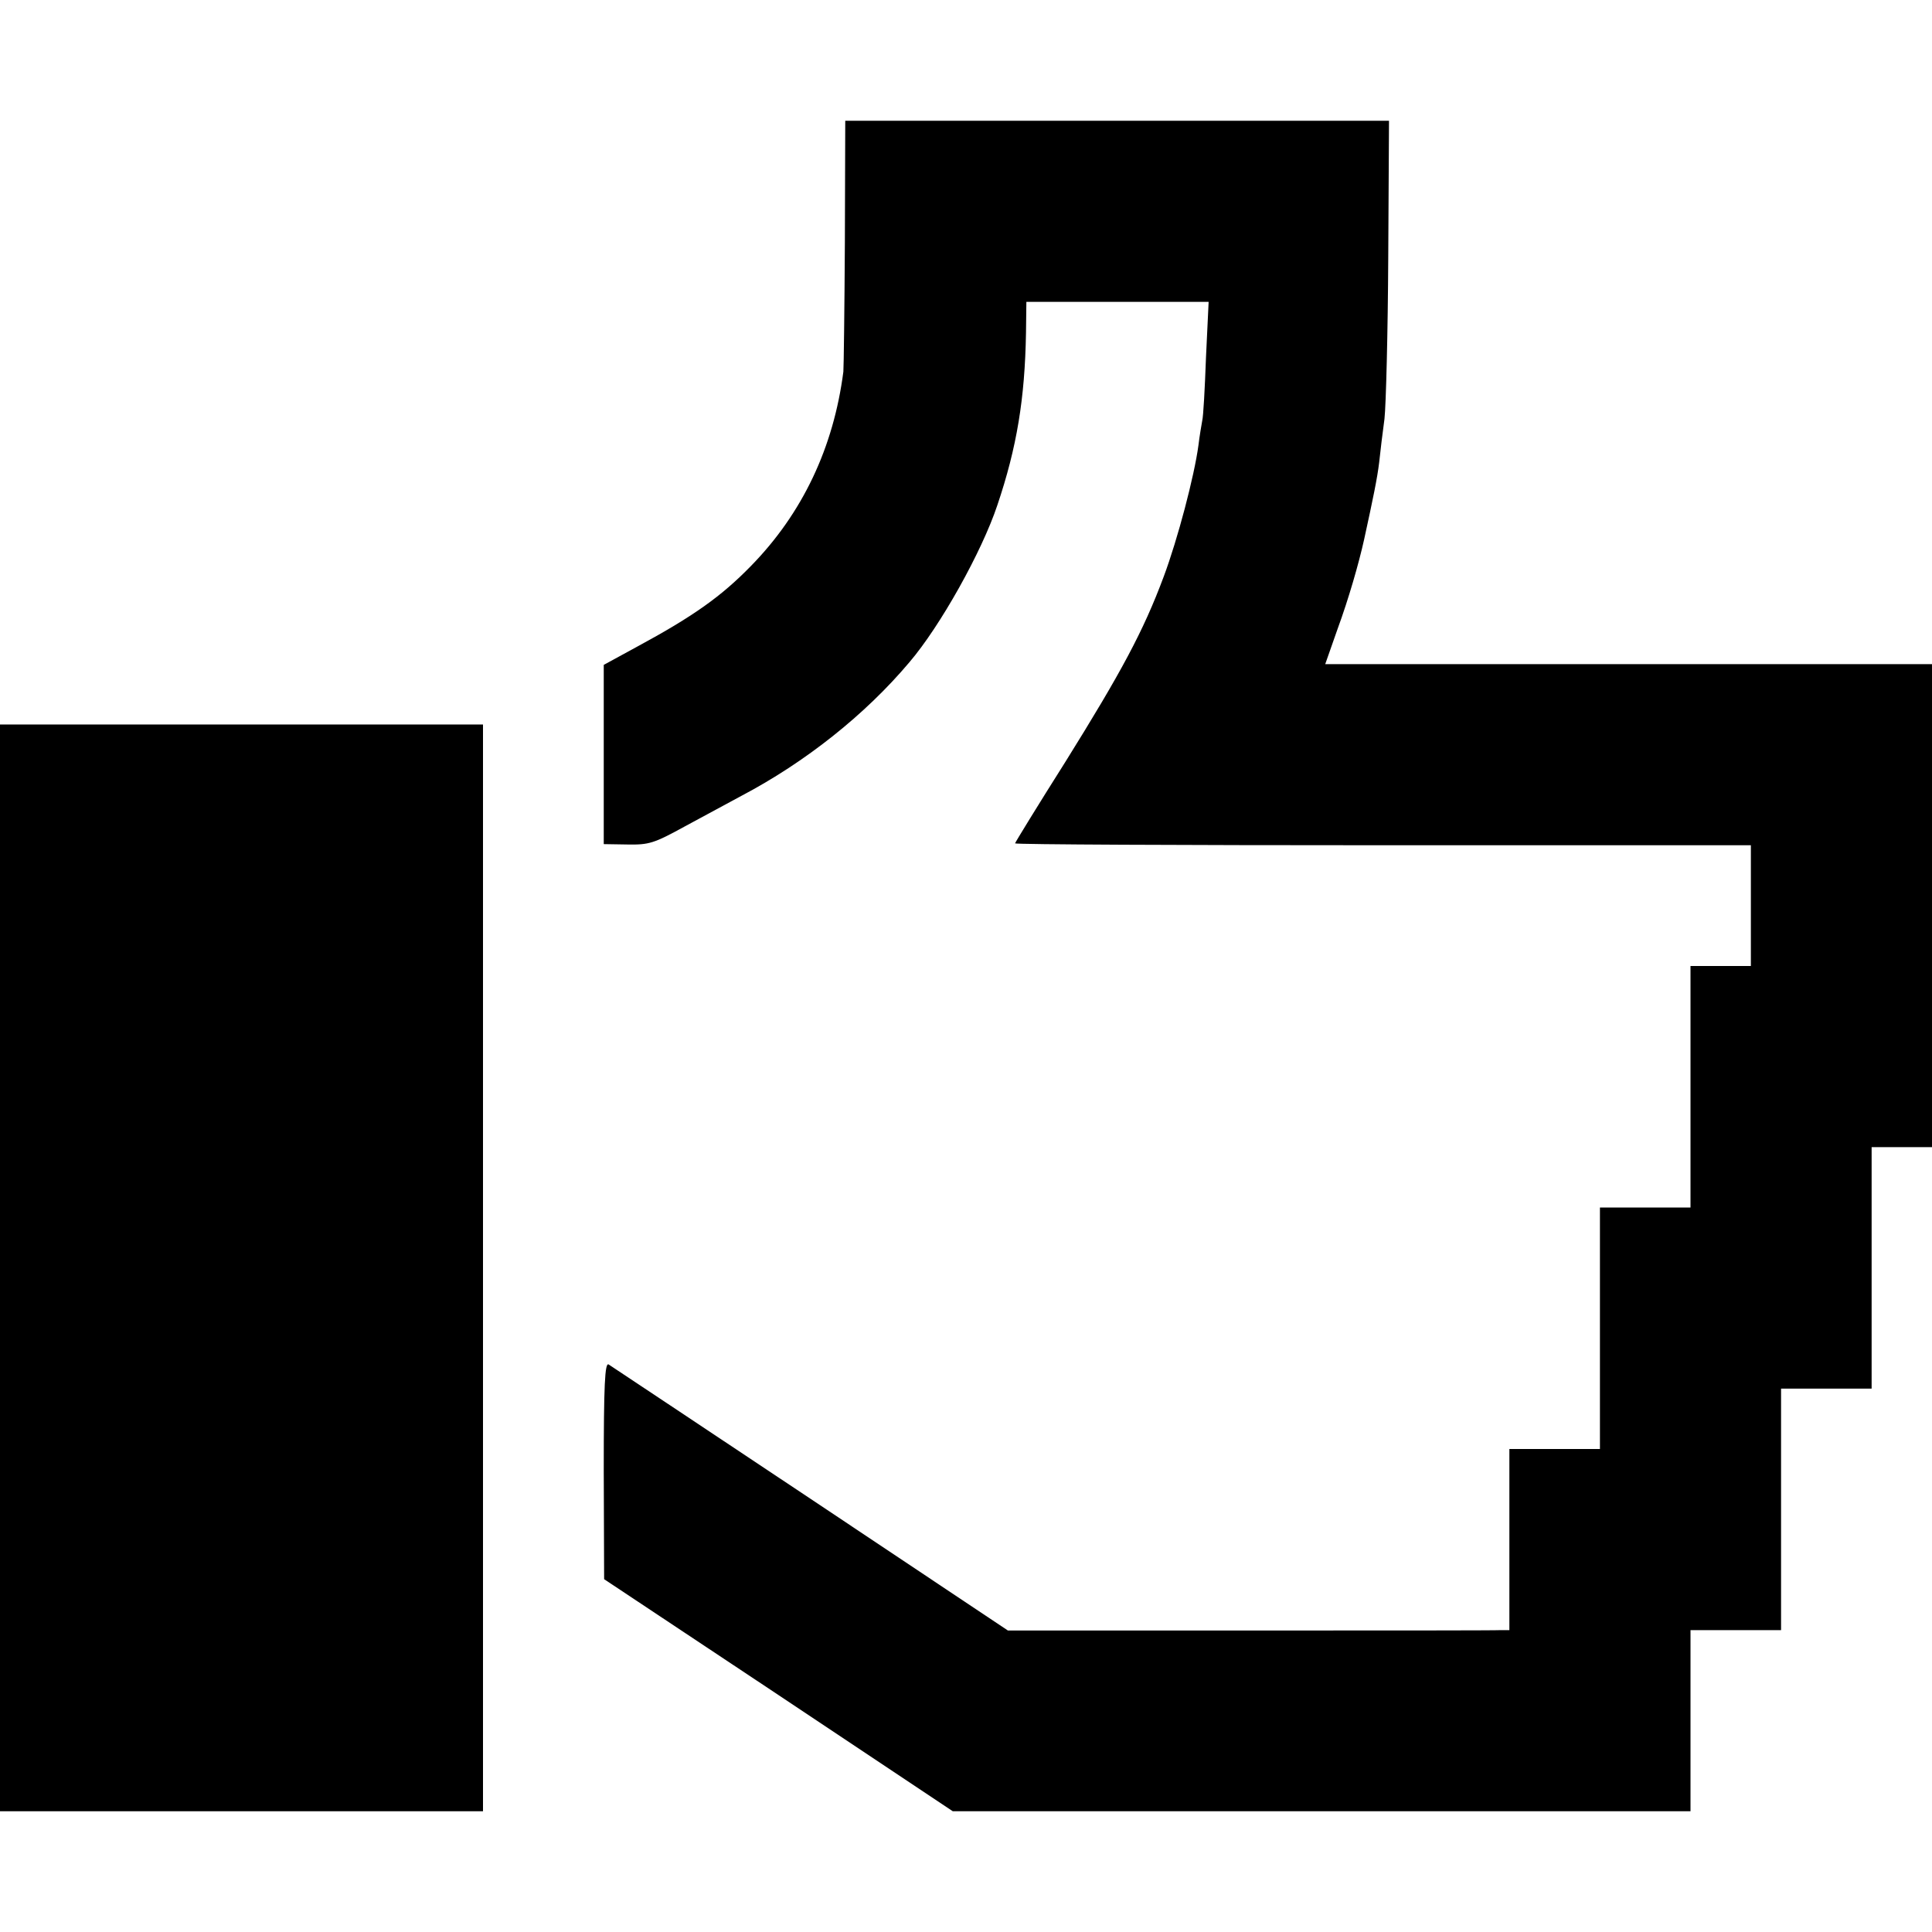
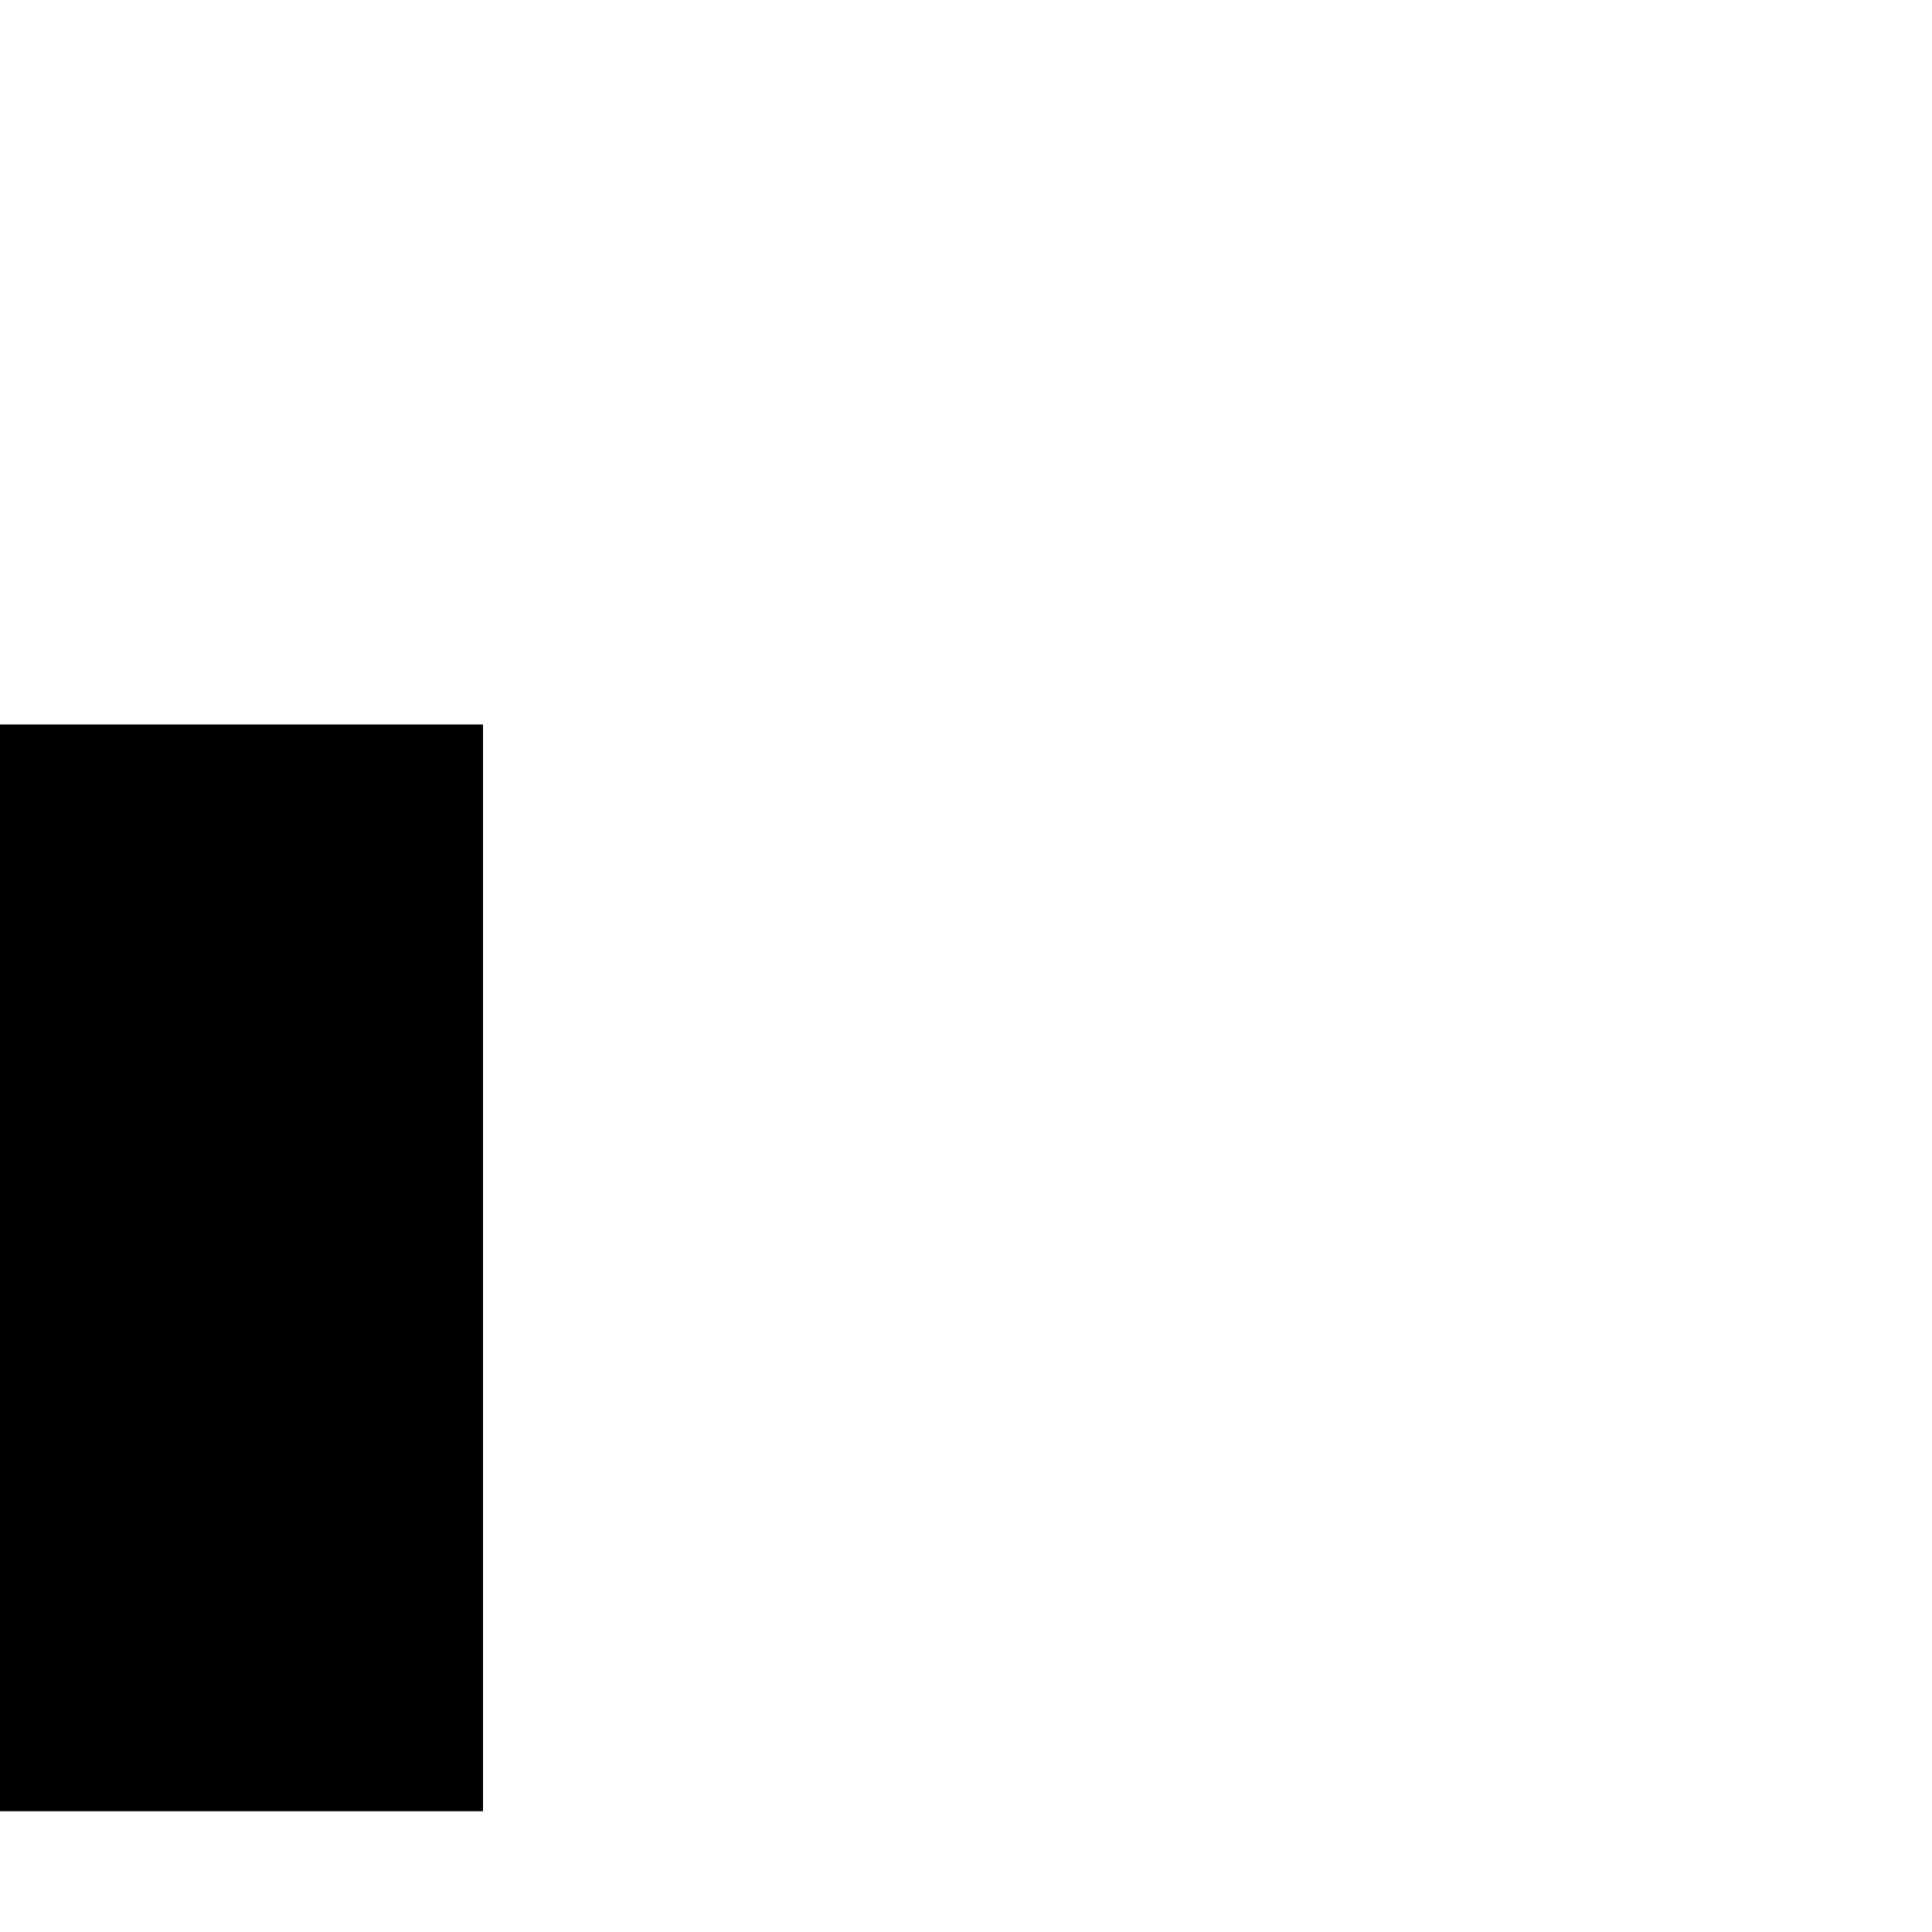
<svg xmlns="http://www.w3.org/2000/svg" version="1.0" width="512pt" height="512pt" viewBox="0 0 512 512" preserveAspectRatio="xMidYMid meet">
  <g transform="translate(0,512) scale(0.1,-0.1)" fill="#000000" stroke="none">
-     <path d="M2239 4478 c-1 -178 -3 -332 -4 -343 -26 -201 -108 -375 -245 -515 -78 -80 -152 -133 -302 -214 l-88 -48 0 -237 0 -238 63 -1 c57 -1 70 3 152 48 50 27 117 63 150 81 169 89 328 215 445 354 82 96 192 293 233 416 52 154 73 283 76 457 l1 82 241 0 242 0 -7 -147 c-3 -82 -7 -157 -10 -168 -2 -11 -7 -40 -10 -65 -11 -82 -55 -249 -92 -348 -54 -145 -113 -254 -260 -490 -74 -117 -134 -215 -134 -217 0 -3 439 -5 975 -5 l975 0 0 -160 0 -160 -80 0 -80 0 0 -320 0 -320 -120 0 -120 0 0 -320 0 -320 -120 0 -120 0 0 -240 0 -240 -22 0 c-13 -1 -312 -1 -665 -1 l-642 0 -523 349 c-288 192 -529 352 -535 356 -10 6 -13 -53 -13 -281 l1 -288 462 -307 462 -308 978 0 977 0 0 240 0 240 120 0 120 0 0 320 0 320 120 0 120 0 0 320 0 320 80 0 80 0 0 640 0 640 -804 0 -804 0 33 94 c29 79 56 173 70 236 24 110 35 163 40 205 3 28 9 79 14 115 4 36 9 228 10 428 l2 362 -720 0 -721 0 -1 -322z" />
    <path d="M0 1760 l0 -1440 640 0 640 0 0 1440 0 1440 -640 0 -640 0 0 -1440z" />
  </g>
</svg>